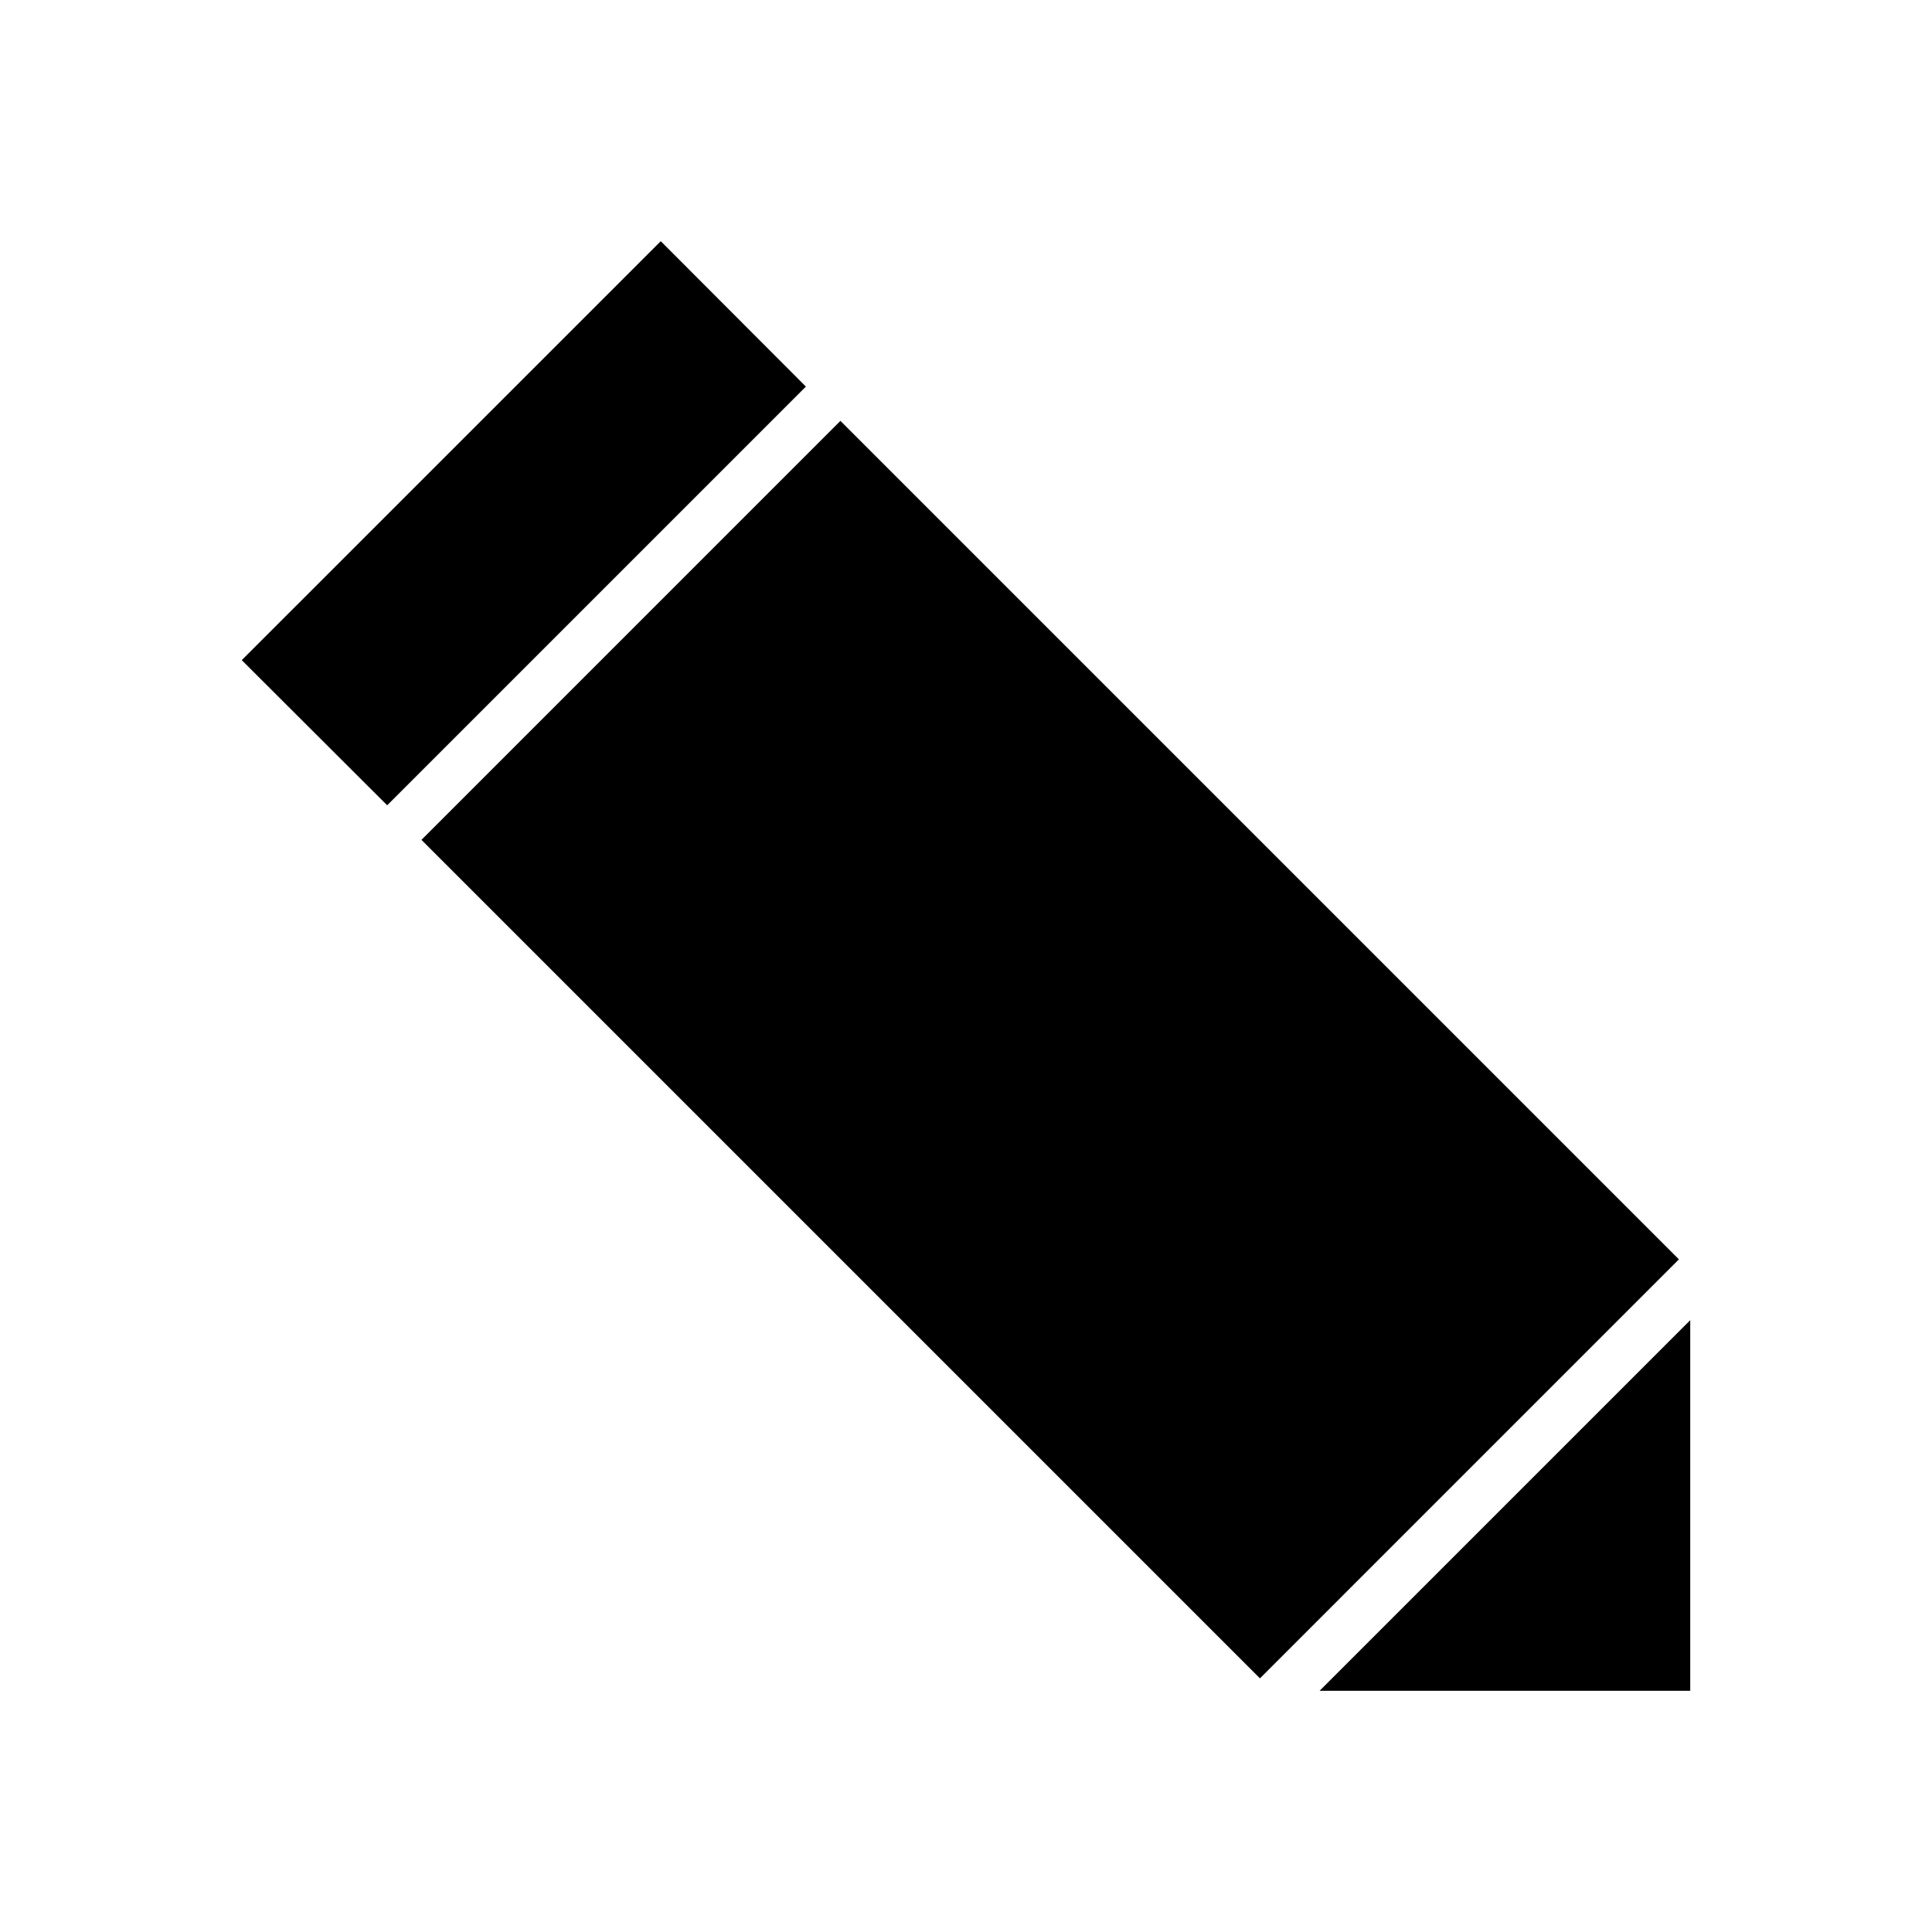
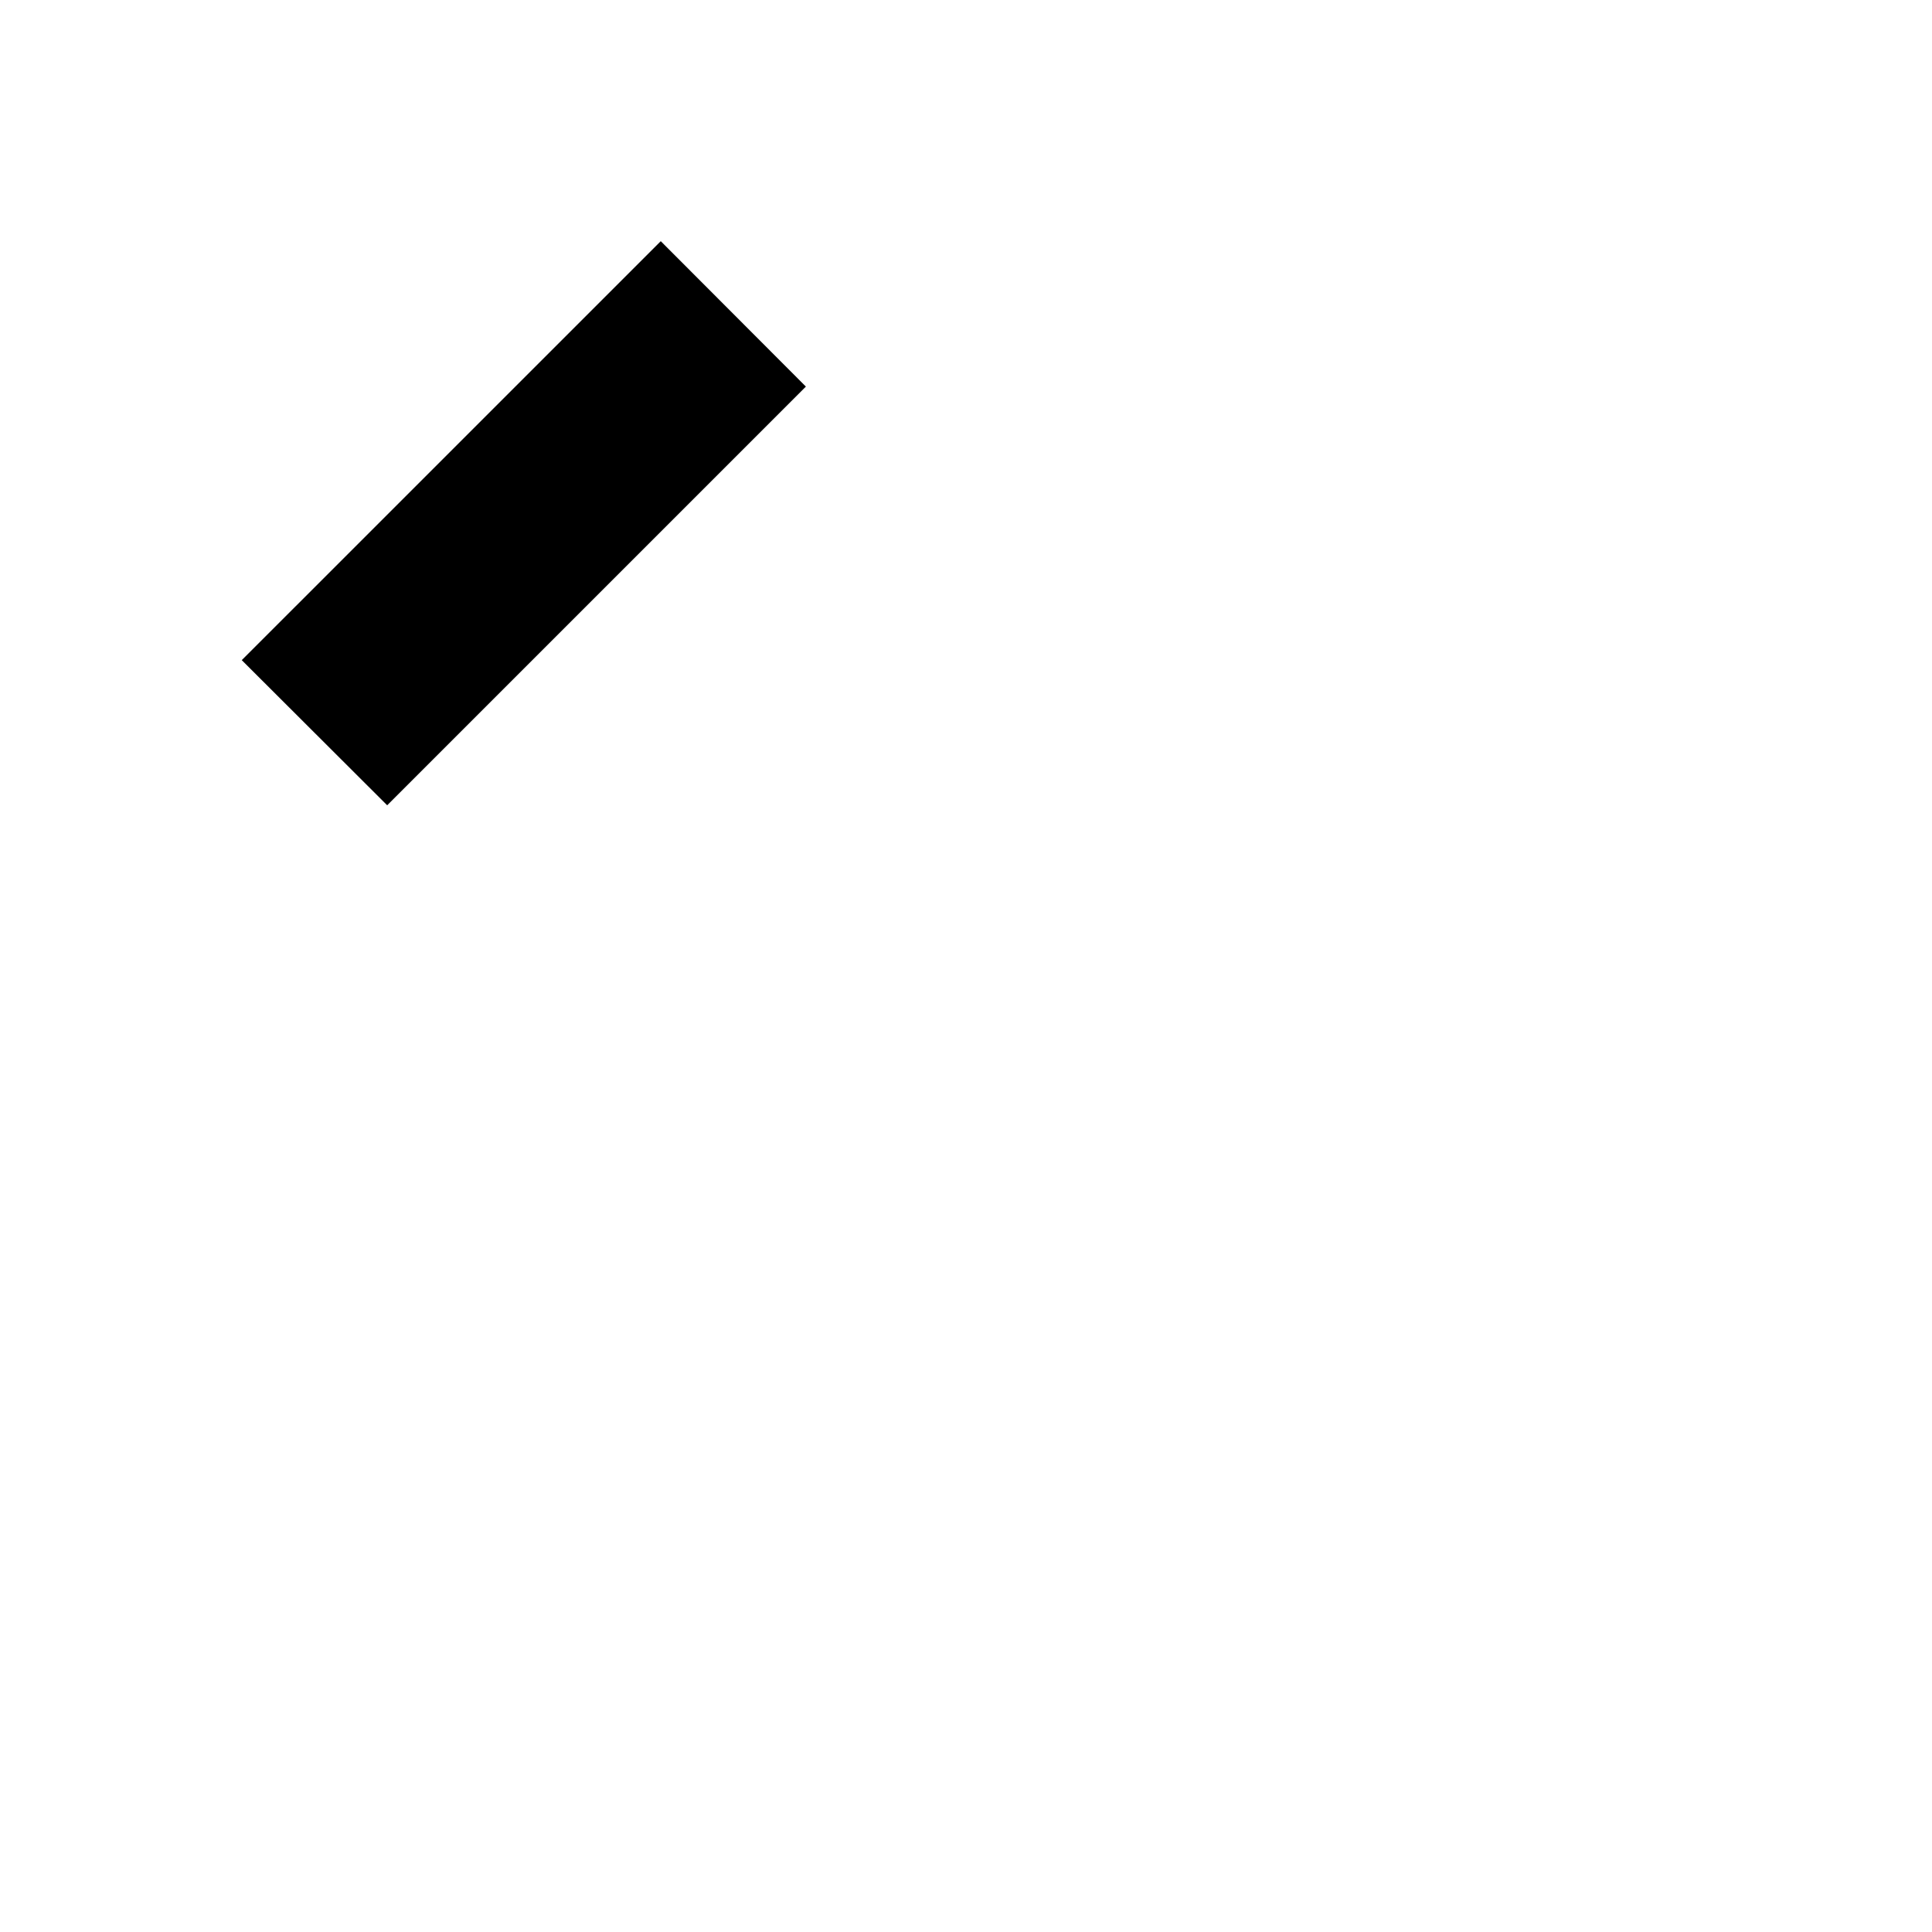
<svg xmlns="http://www.w3.org/2000/svg" fill="#000000" width="800px" height="800px" version="1.1" viewBox="144 144 512 512">
  <g fill-rule="evenodd">
    <path d="m246.61 357.41 110.96-110.96-38.461-38.535-111.04 111.03z" />
-     <path d="m591.93 592.07v-98.211l-98.211 98.211z" />
-     <path d="m588.93 477.74-222.21-222.21-111.03 111.04 222.21 222.21z" />
  </g>
</svg>